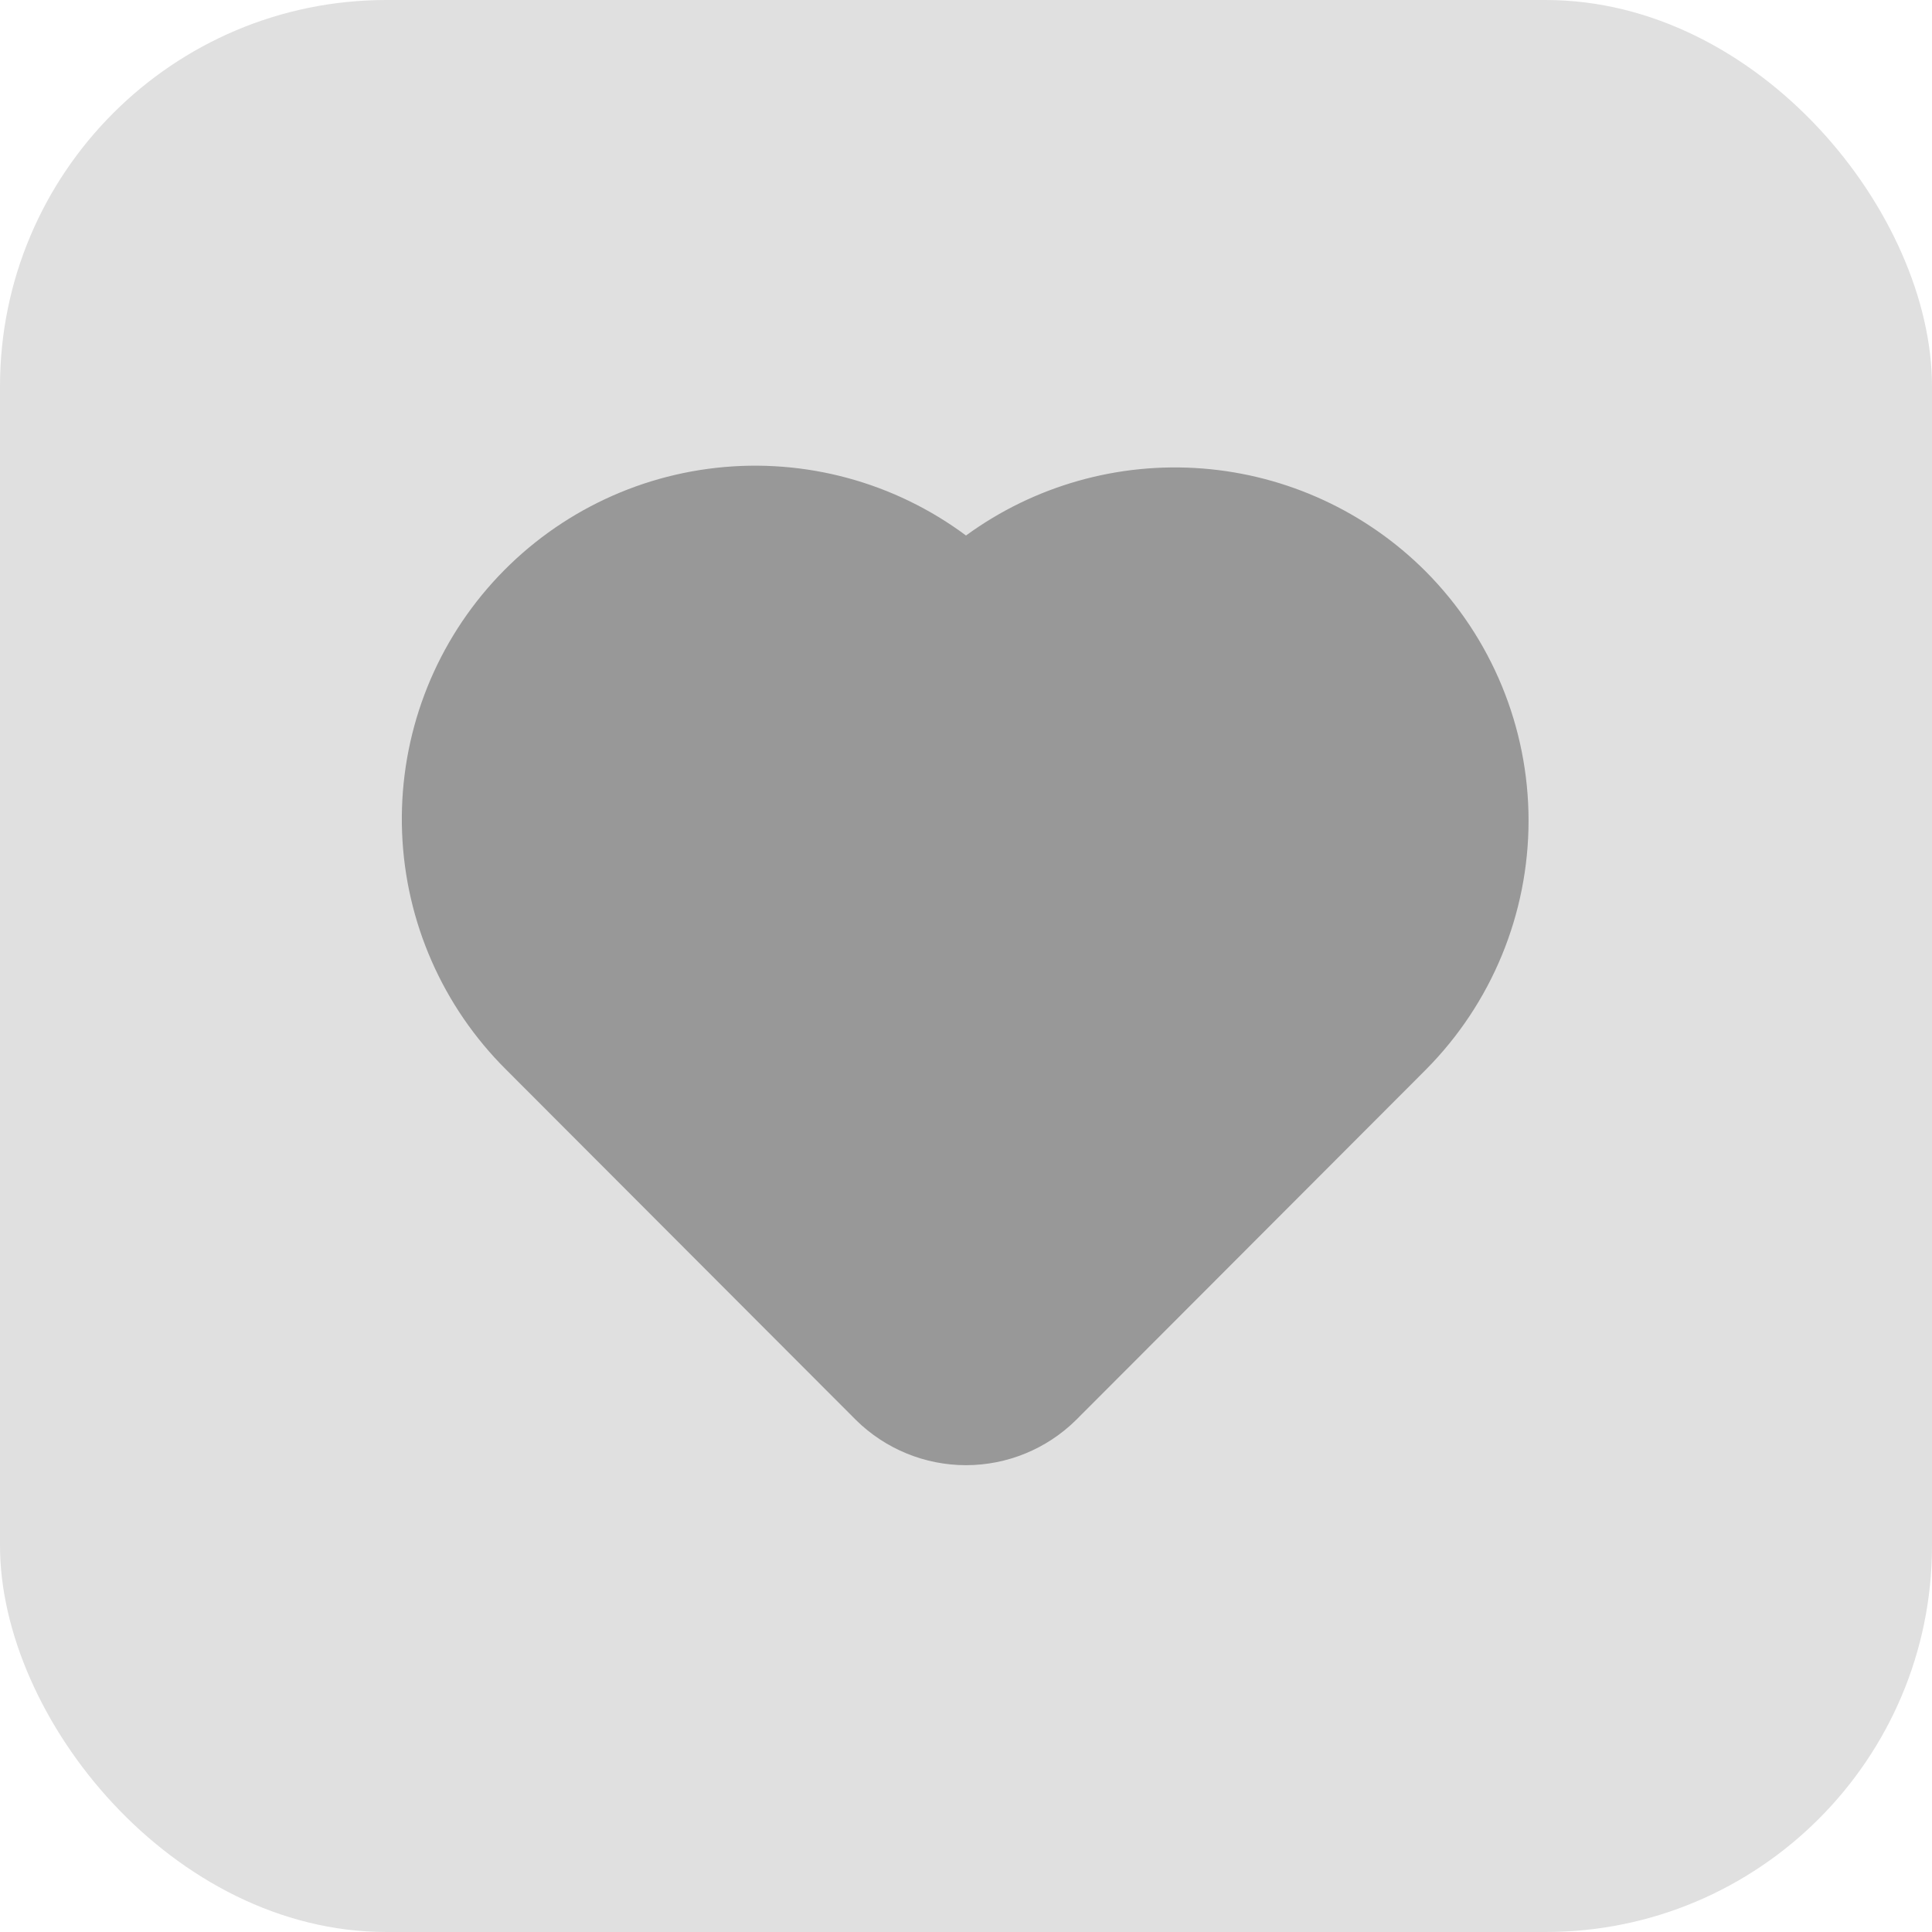
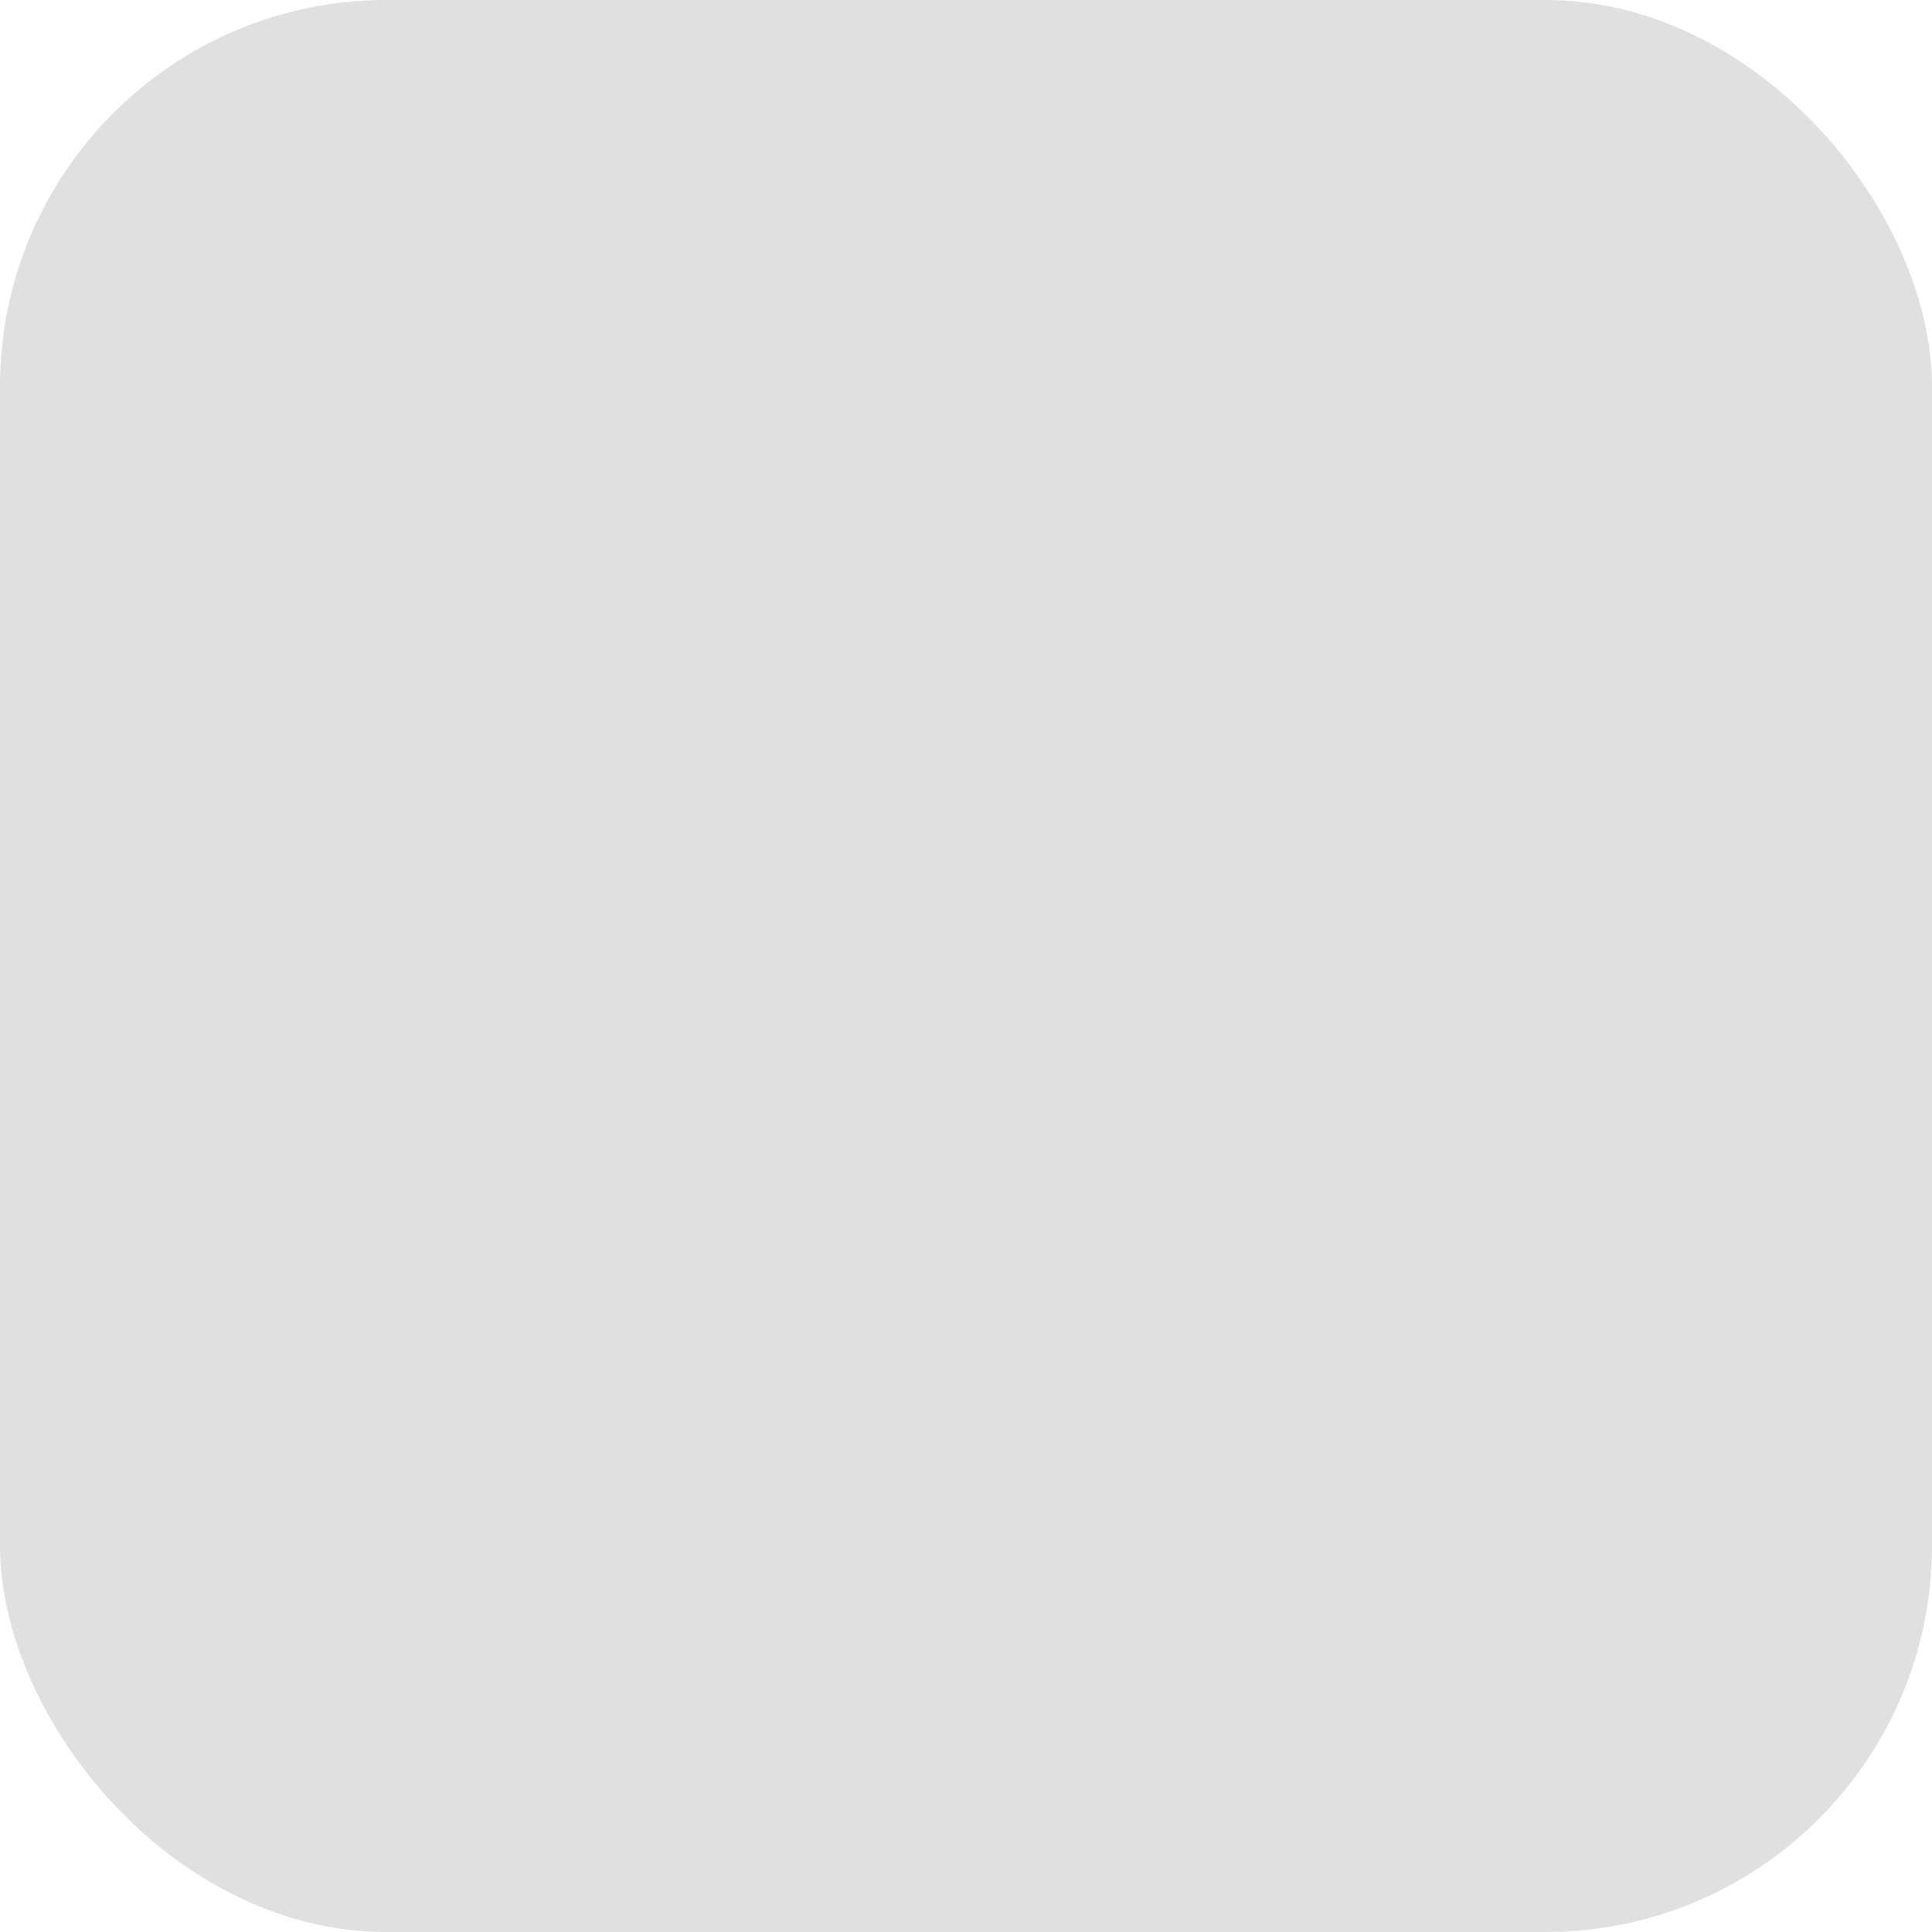
<svg xmlns="http://www.w3.org/2000/svg" width="40" height="40" viewBox="0 0 40 40" fill="none">
  <rect width="40" height="40" rx="8" fill="#E0E0E0" />
-   <path d="M29.52 11.833C28.283 10.593 26.644 9.837 24.898 9.7C23.152 9.563 21.415 10.055 20 11.087C18.516 9.983 16.668 9.482 14.829 9.686C12.991 9.889 11.297 10.782 10.09 12.184C8.883 13.586 8.253 15.393 8.325 17.242C8.397 19.091 9.167 20.843 10.48 22.147L17.725 29.403C18.332 30 19.149 30.335 20 30.335C20.851 30.335 21.668 30 22.275 29.403L29.52 22.147C30.882 20.776 31.647 18.922 31.647 16.99C31.647 15.058 30.882 13.204 29.52 11.833Z" fill="#989898" />
</svg>